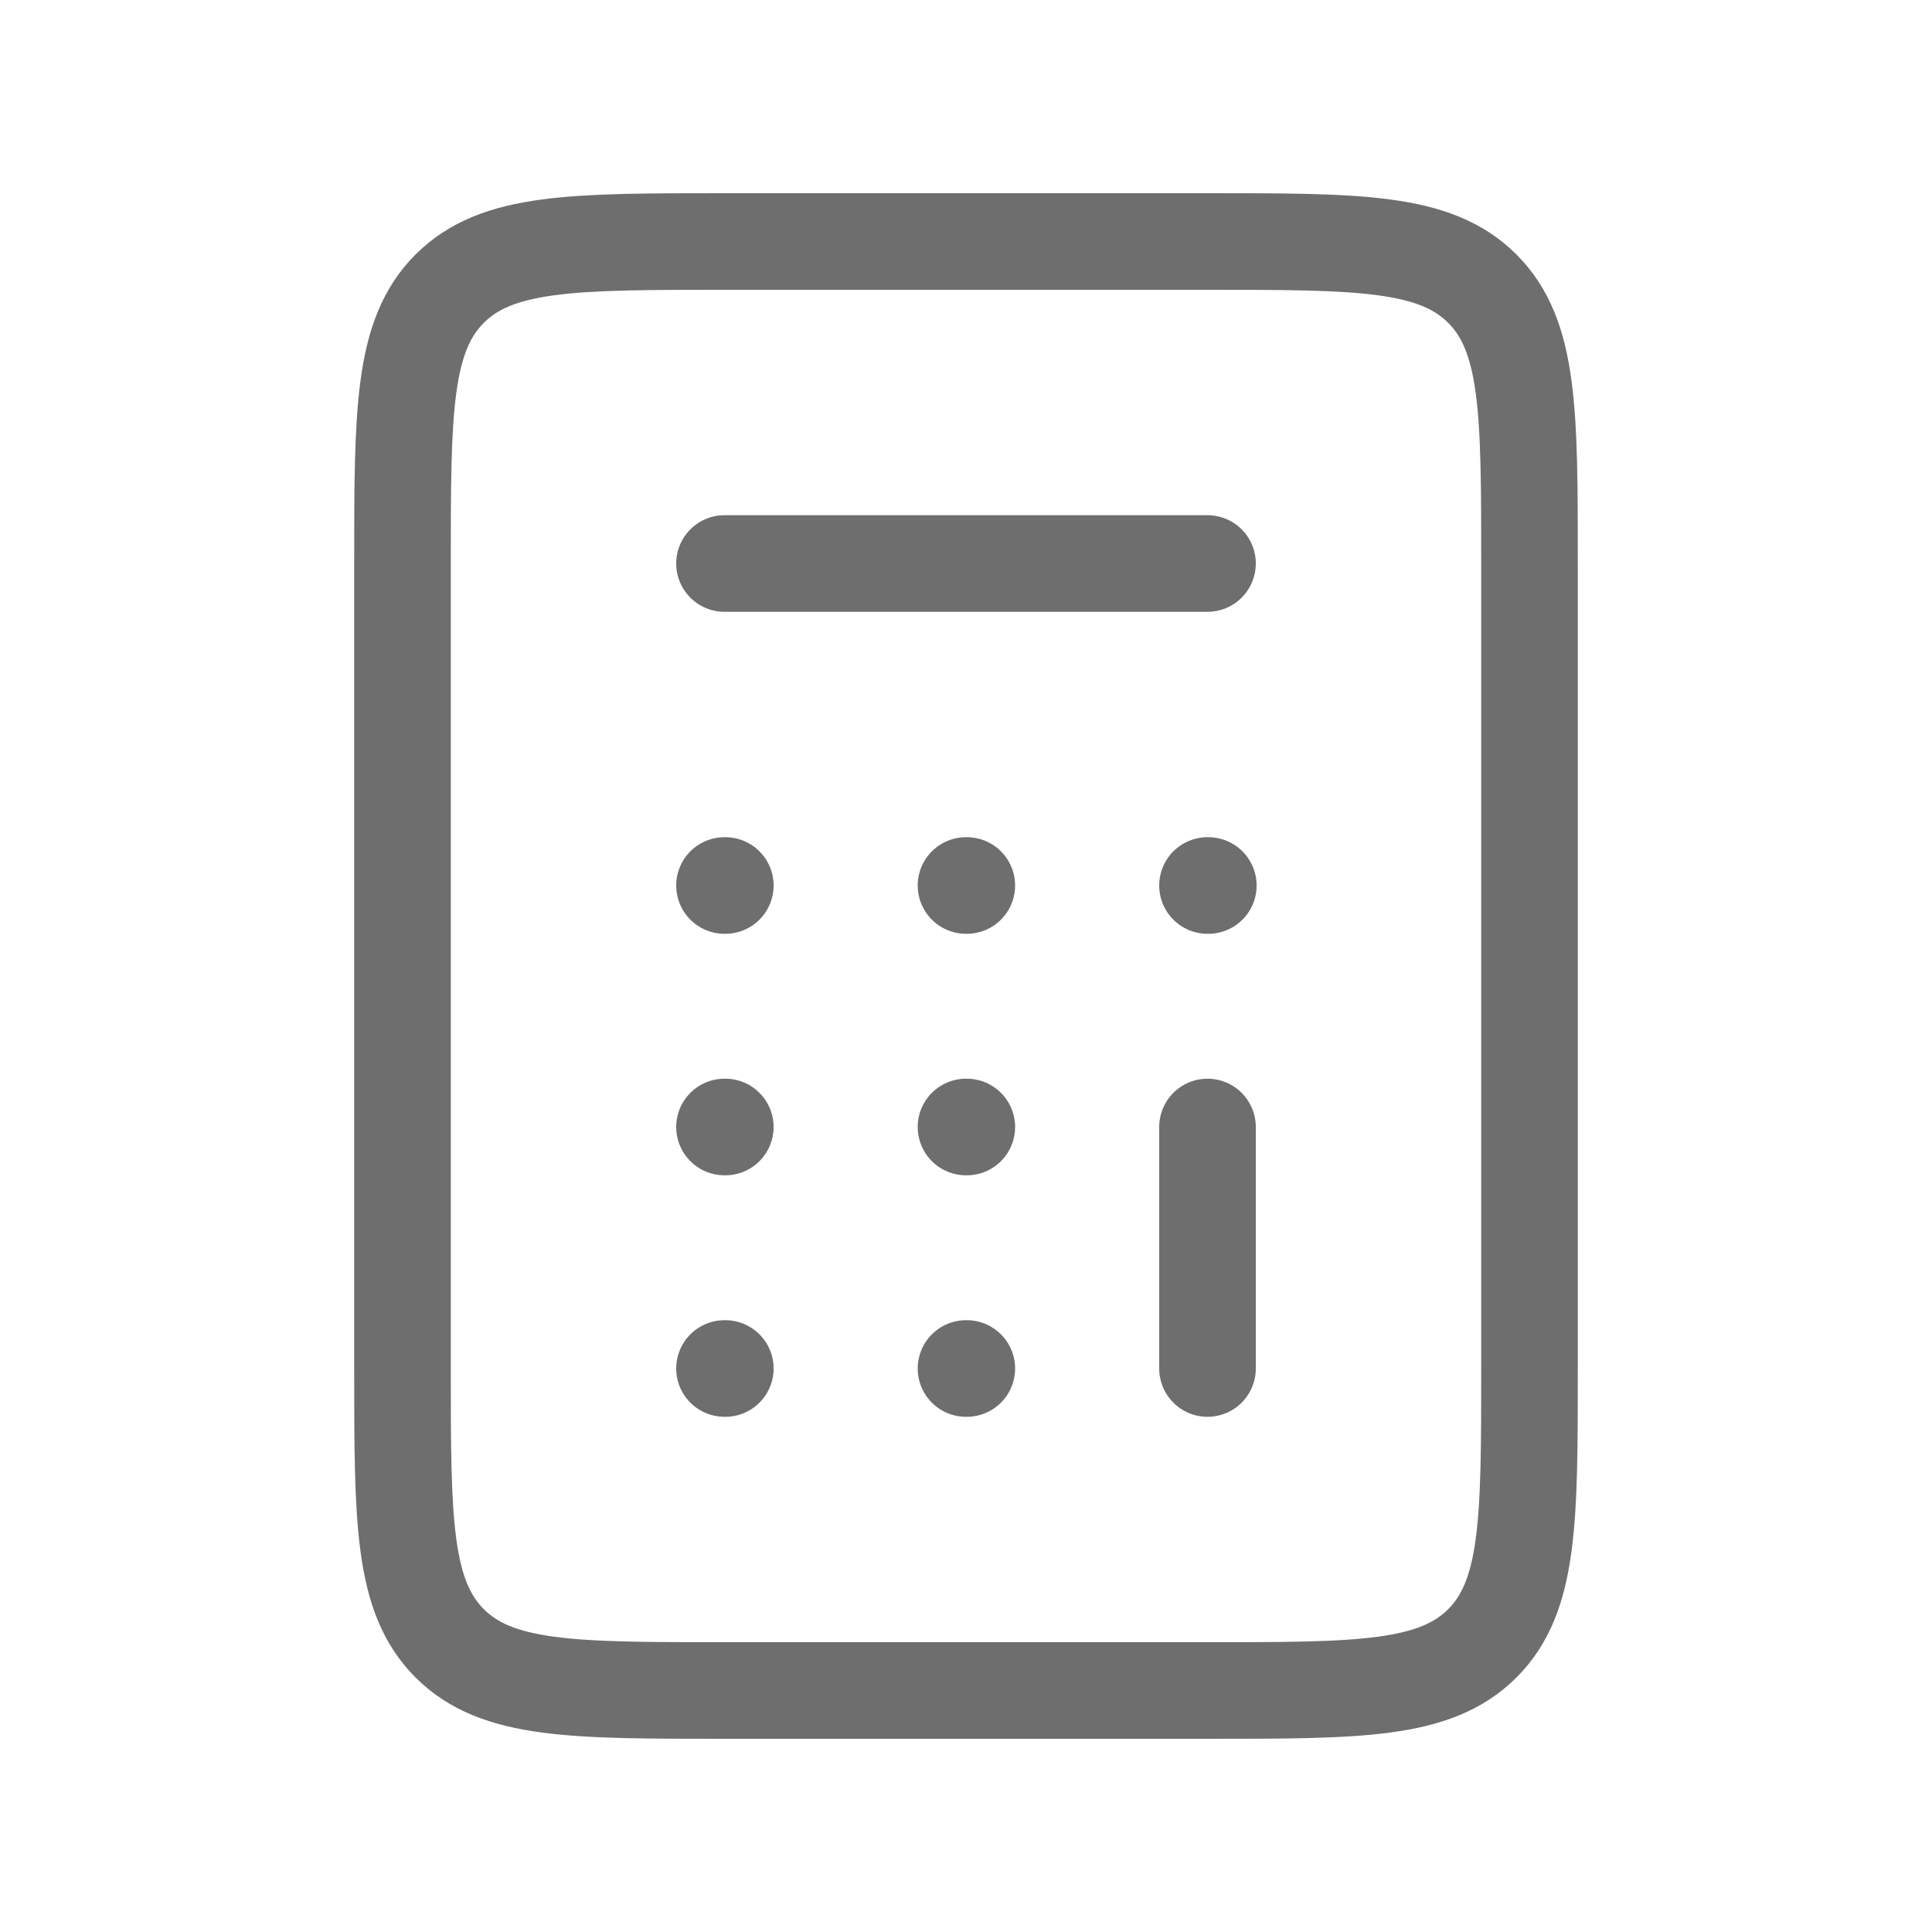
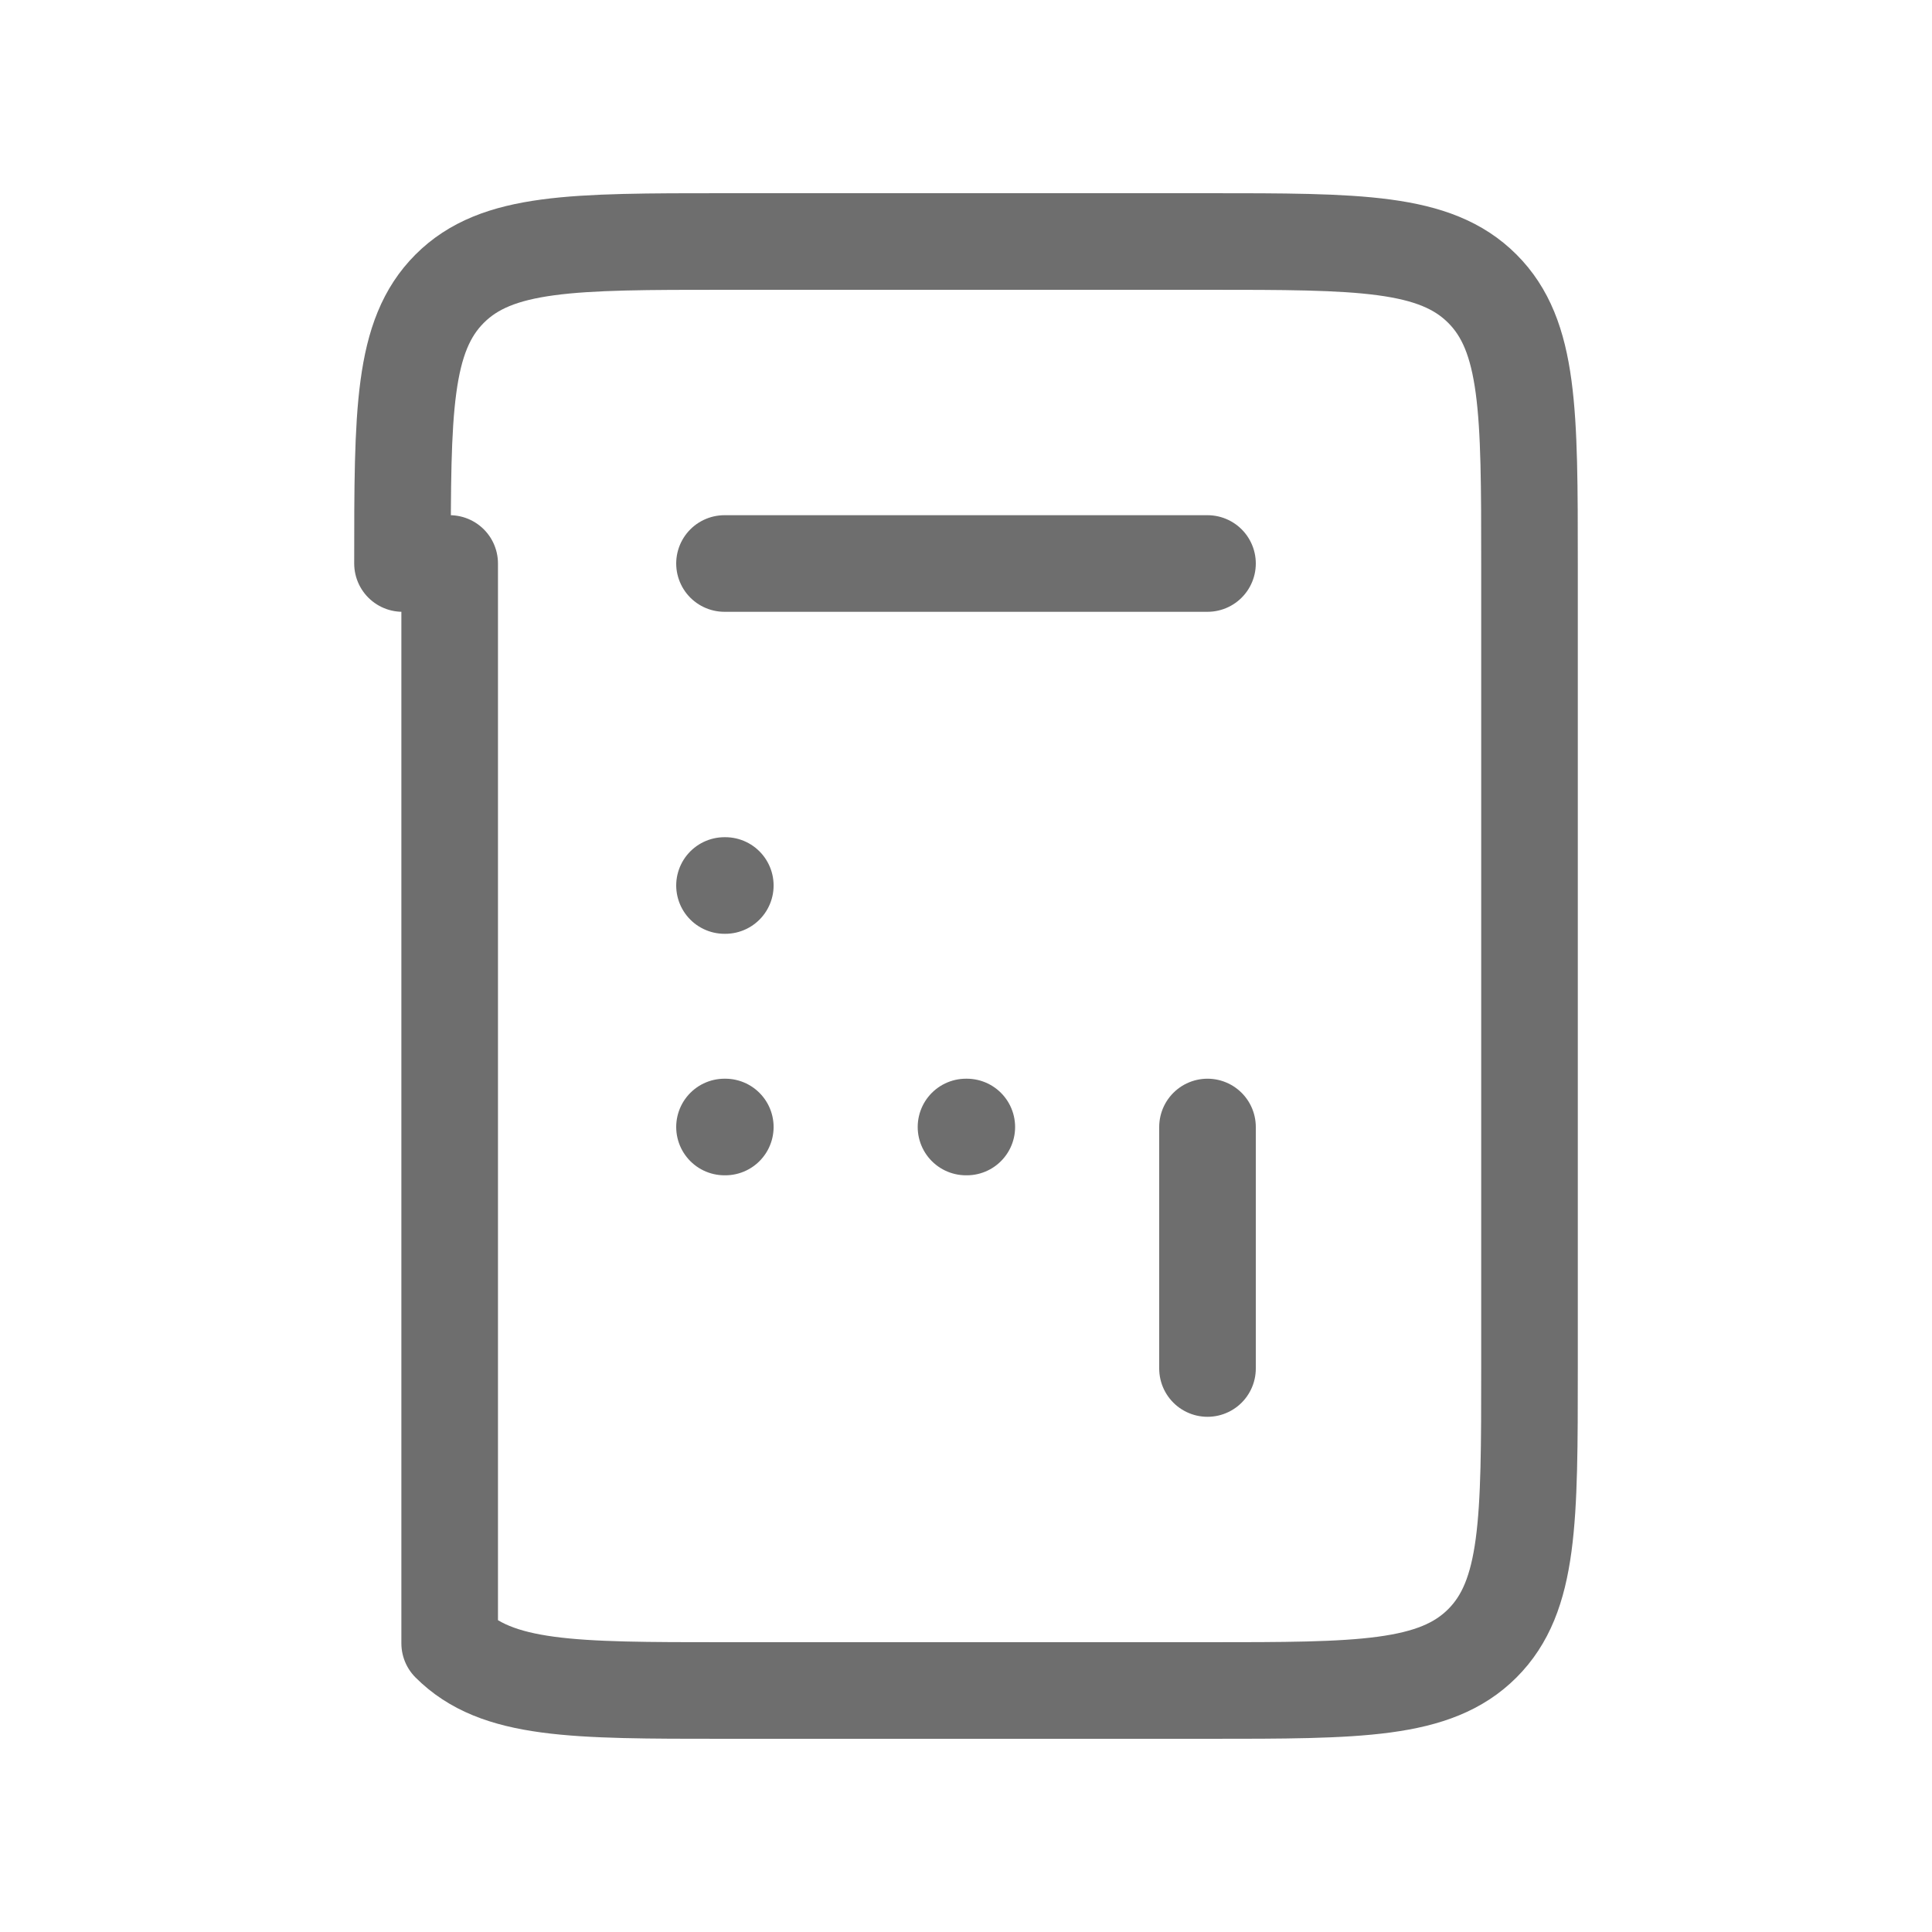
<svg xmlns="http://www.w3.org/2000/svg" width="64px" height="64px" viewBox="0 0 24 24" fill="none" stroke="#6e6e6e">
  <g id="SVGRepo_bgCarrier" stroke-width="0" />
  <g id="SVGRepo_tracerCarrier" stroke-linecap="round" stroke-linejoin="round" />
  <g id="SVGRepo_iconCarrier">
    <path d="M9 7H15" stroke="#6e6e6e" stroke-width="1.2" stroke-linecap="round" stroke-linejoin="round" />
    <path d="M15 17V14" stroke="#6e6e6e" stroke-width="1.2" stroke-linecap="round" stroke-linejoin="round" />
-     <path d="M15 11H15.01" stroke="#6e6e6e" stroke-width="1.2" stroke-linecap="round" stroke-linejoin="round" />
-     <path d="M12 11H12.01" stroke="#6e6e6e" stroke-width="1.2" stroke-linecap="round" stroke-linejoin="round" />
    <path d="M9 11H9.01" stroke="#6e6e6e" stroke-width="1.2" stroke-linecap="round" stroke-linejoin="round" />
    <path d="M9 14H9.01" stroke="#6e6e6e" stroke-width="1.2" stroke-linecap="round" stroke-linejoin="round" />
    <path d="M12 14H12.01" stroke="#6e6e6e" stroke-width="1.2" stroke-linecap="round" stroke-linejoin="round" />
-     <path d="M12 17H12.01" stroke="#6e6e6e" stroke-width="1.2" stroke-linecap="round" stroke-linejoin="round" />
-     <path d="M9 17H9.01" stroke="#6e6e6e" stroke-width="1.2" stroke-linecap="round" stroke-linejoin="round" />
-     <path d="M5 7C5 5.114 5 4.172 5.586 3.586C6.172 3 7.114 3 9 3H12H15C16.886 3 17.828 3 18.414 3.586C19 4.172 19 5.114 19 7V12V17C19 18.886 19 19.828 18.414 20.414C17.828 21 16.886 21 15 21H12H9C7.114 21 6.172 21 5.586 20.414C5 19.828 5 18.886 5 17V12V7Z" stroke="#6e6e6e" stroke-width="1.2" stroke-linejoin="round" />
+     <path d="M5 7C5 5.114 5 4.172 5.586 3.586C6.172 3 7.114 3 9 3H12H15C16.886 3 17.828 3 18.414 3.586C19 4.172 19 5.114 19 7V12V17C19 18.886 19 19.828 18.414 20.414C17.828 21 16.886 21 15 21H12H9C7.114 21 6.172 21 5.586 20.414V12V7Z" stroke="#6e6e6e" stroke-width="1.2" stroke-linejoin="round" />
  </g>
</svg>